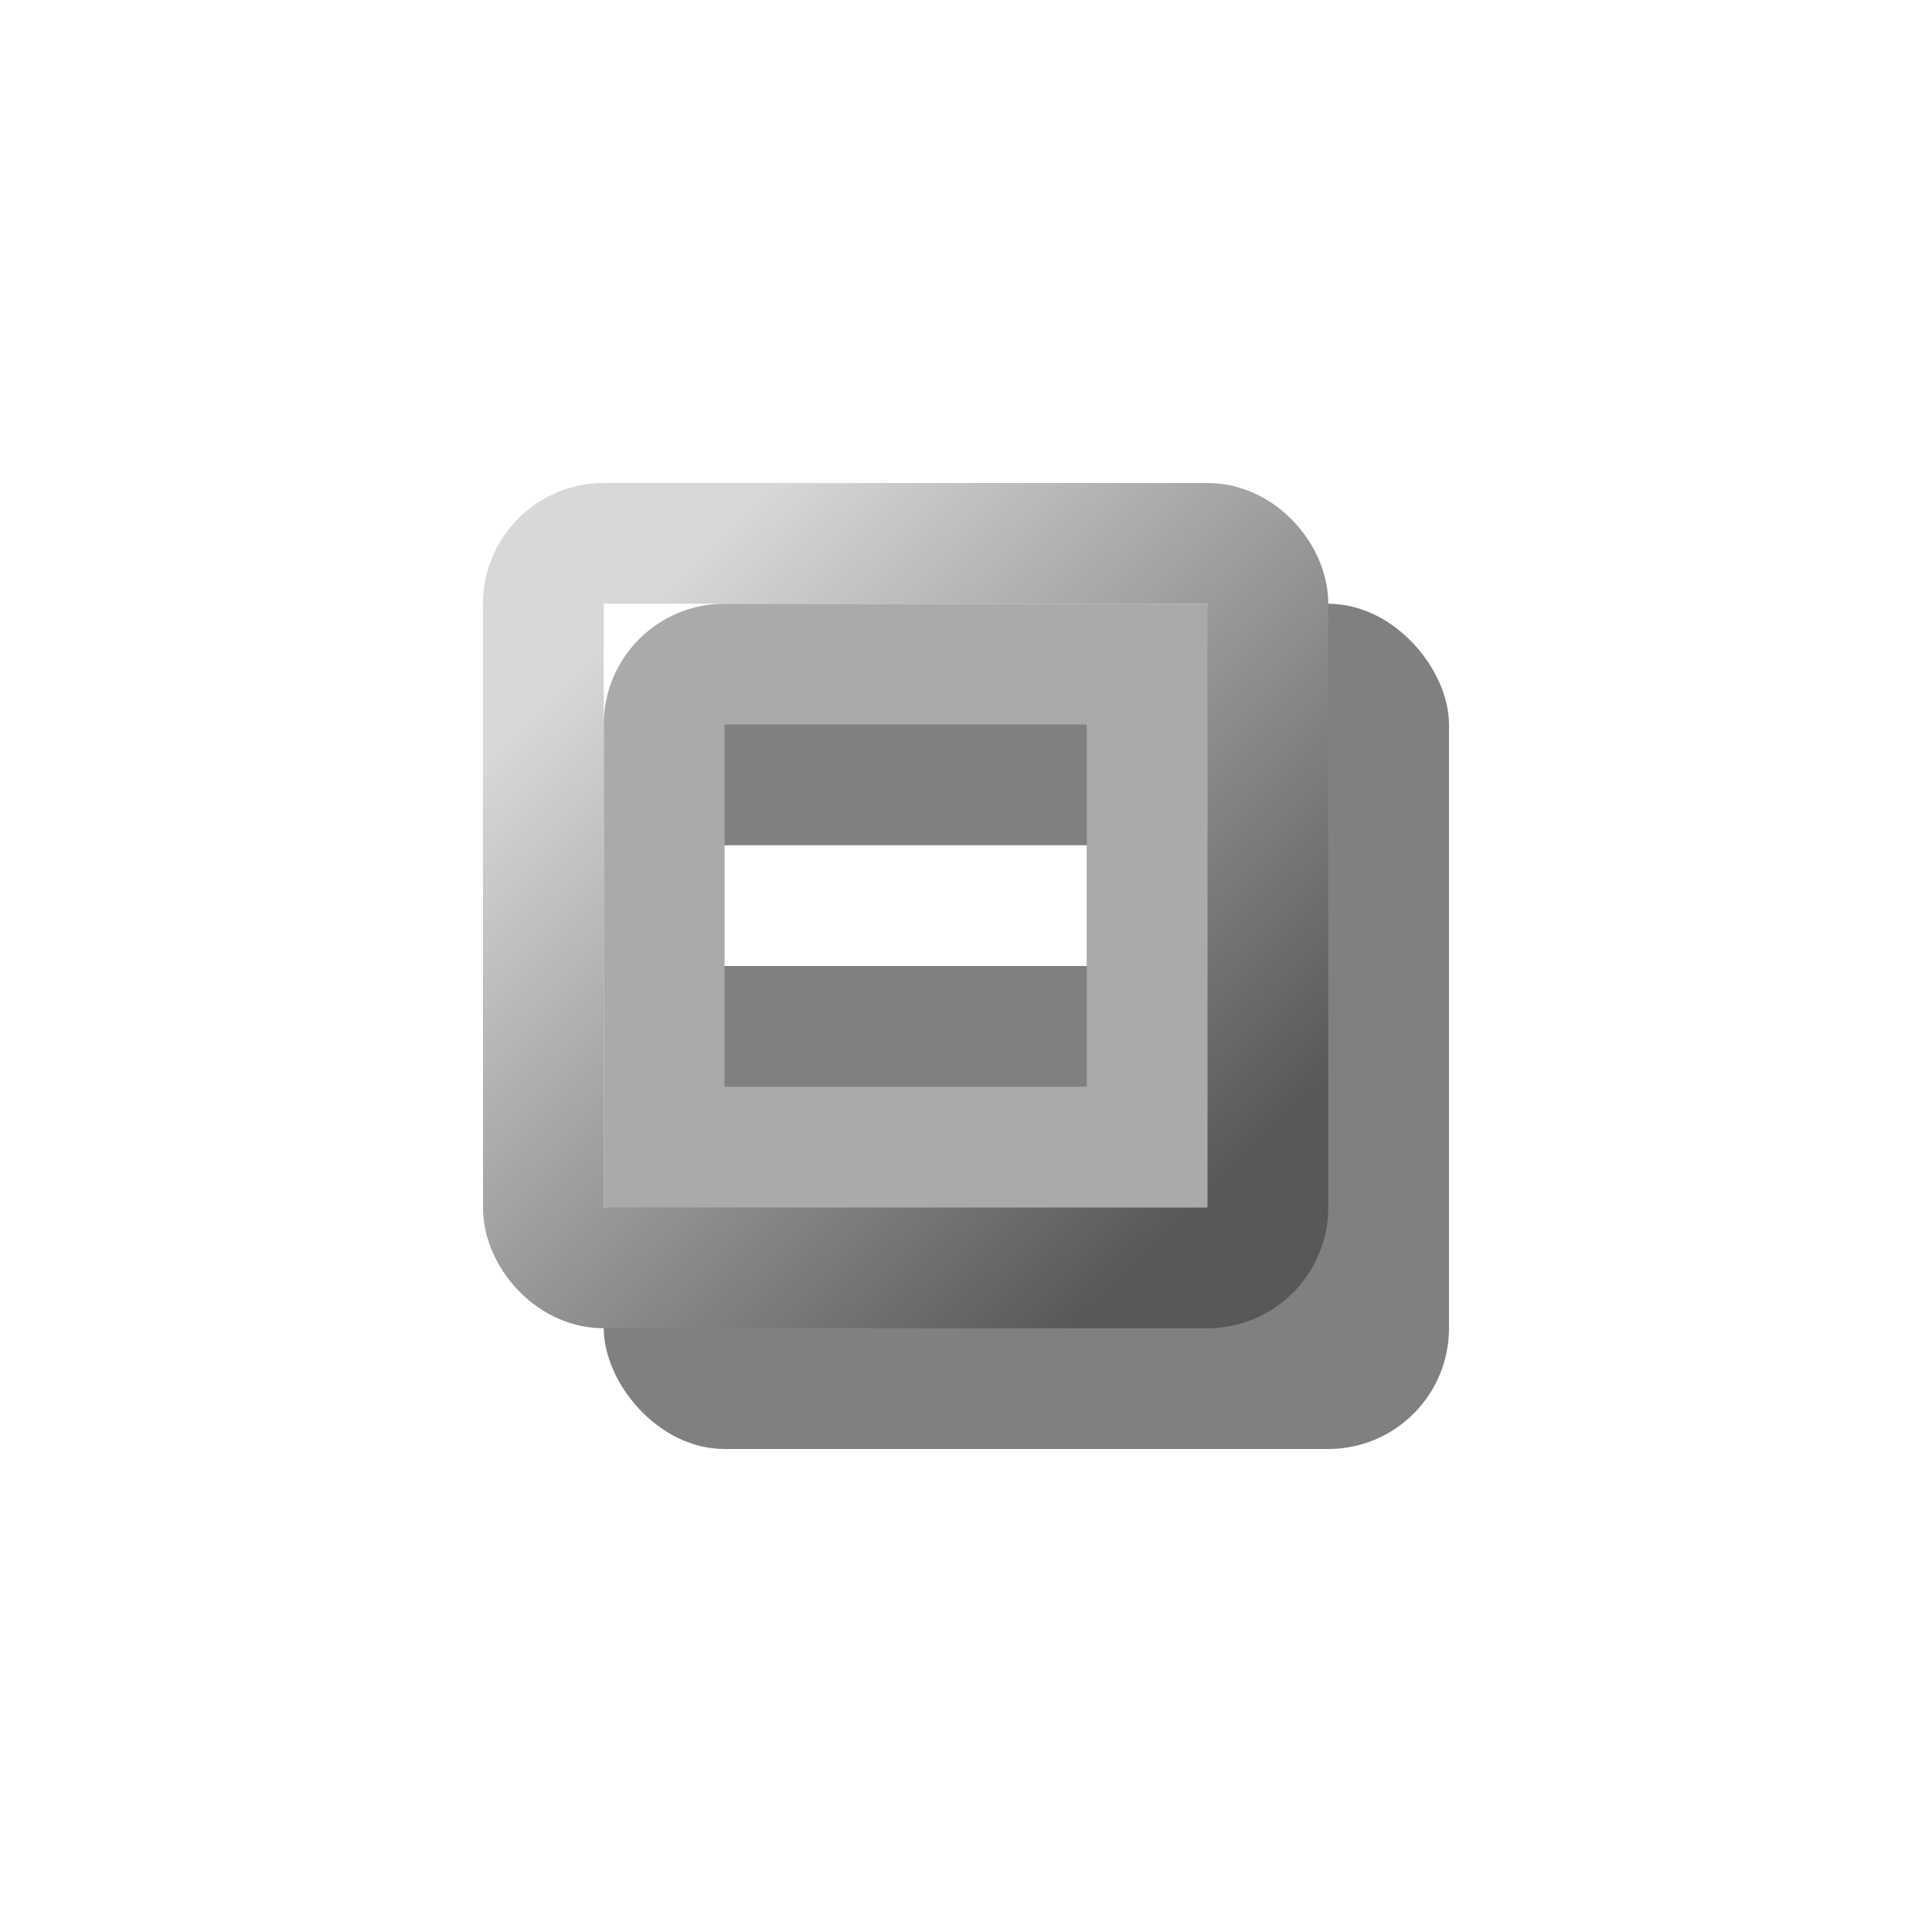
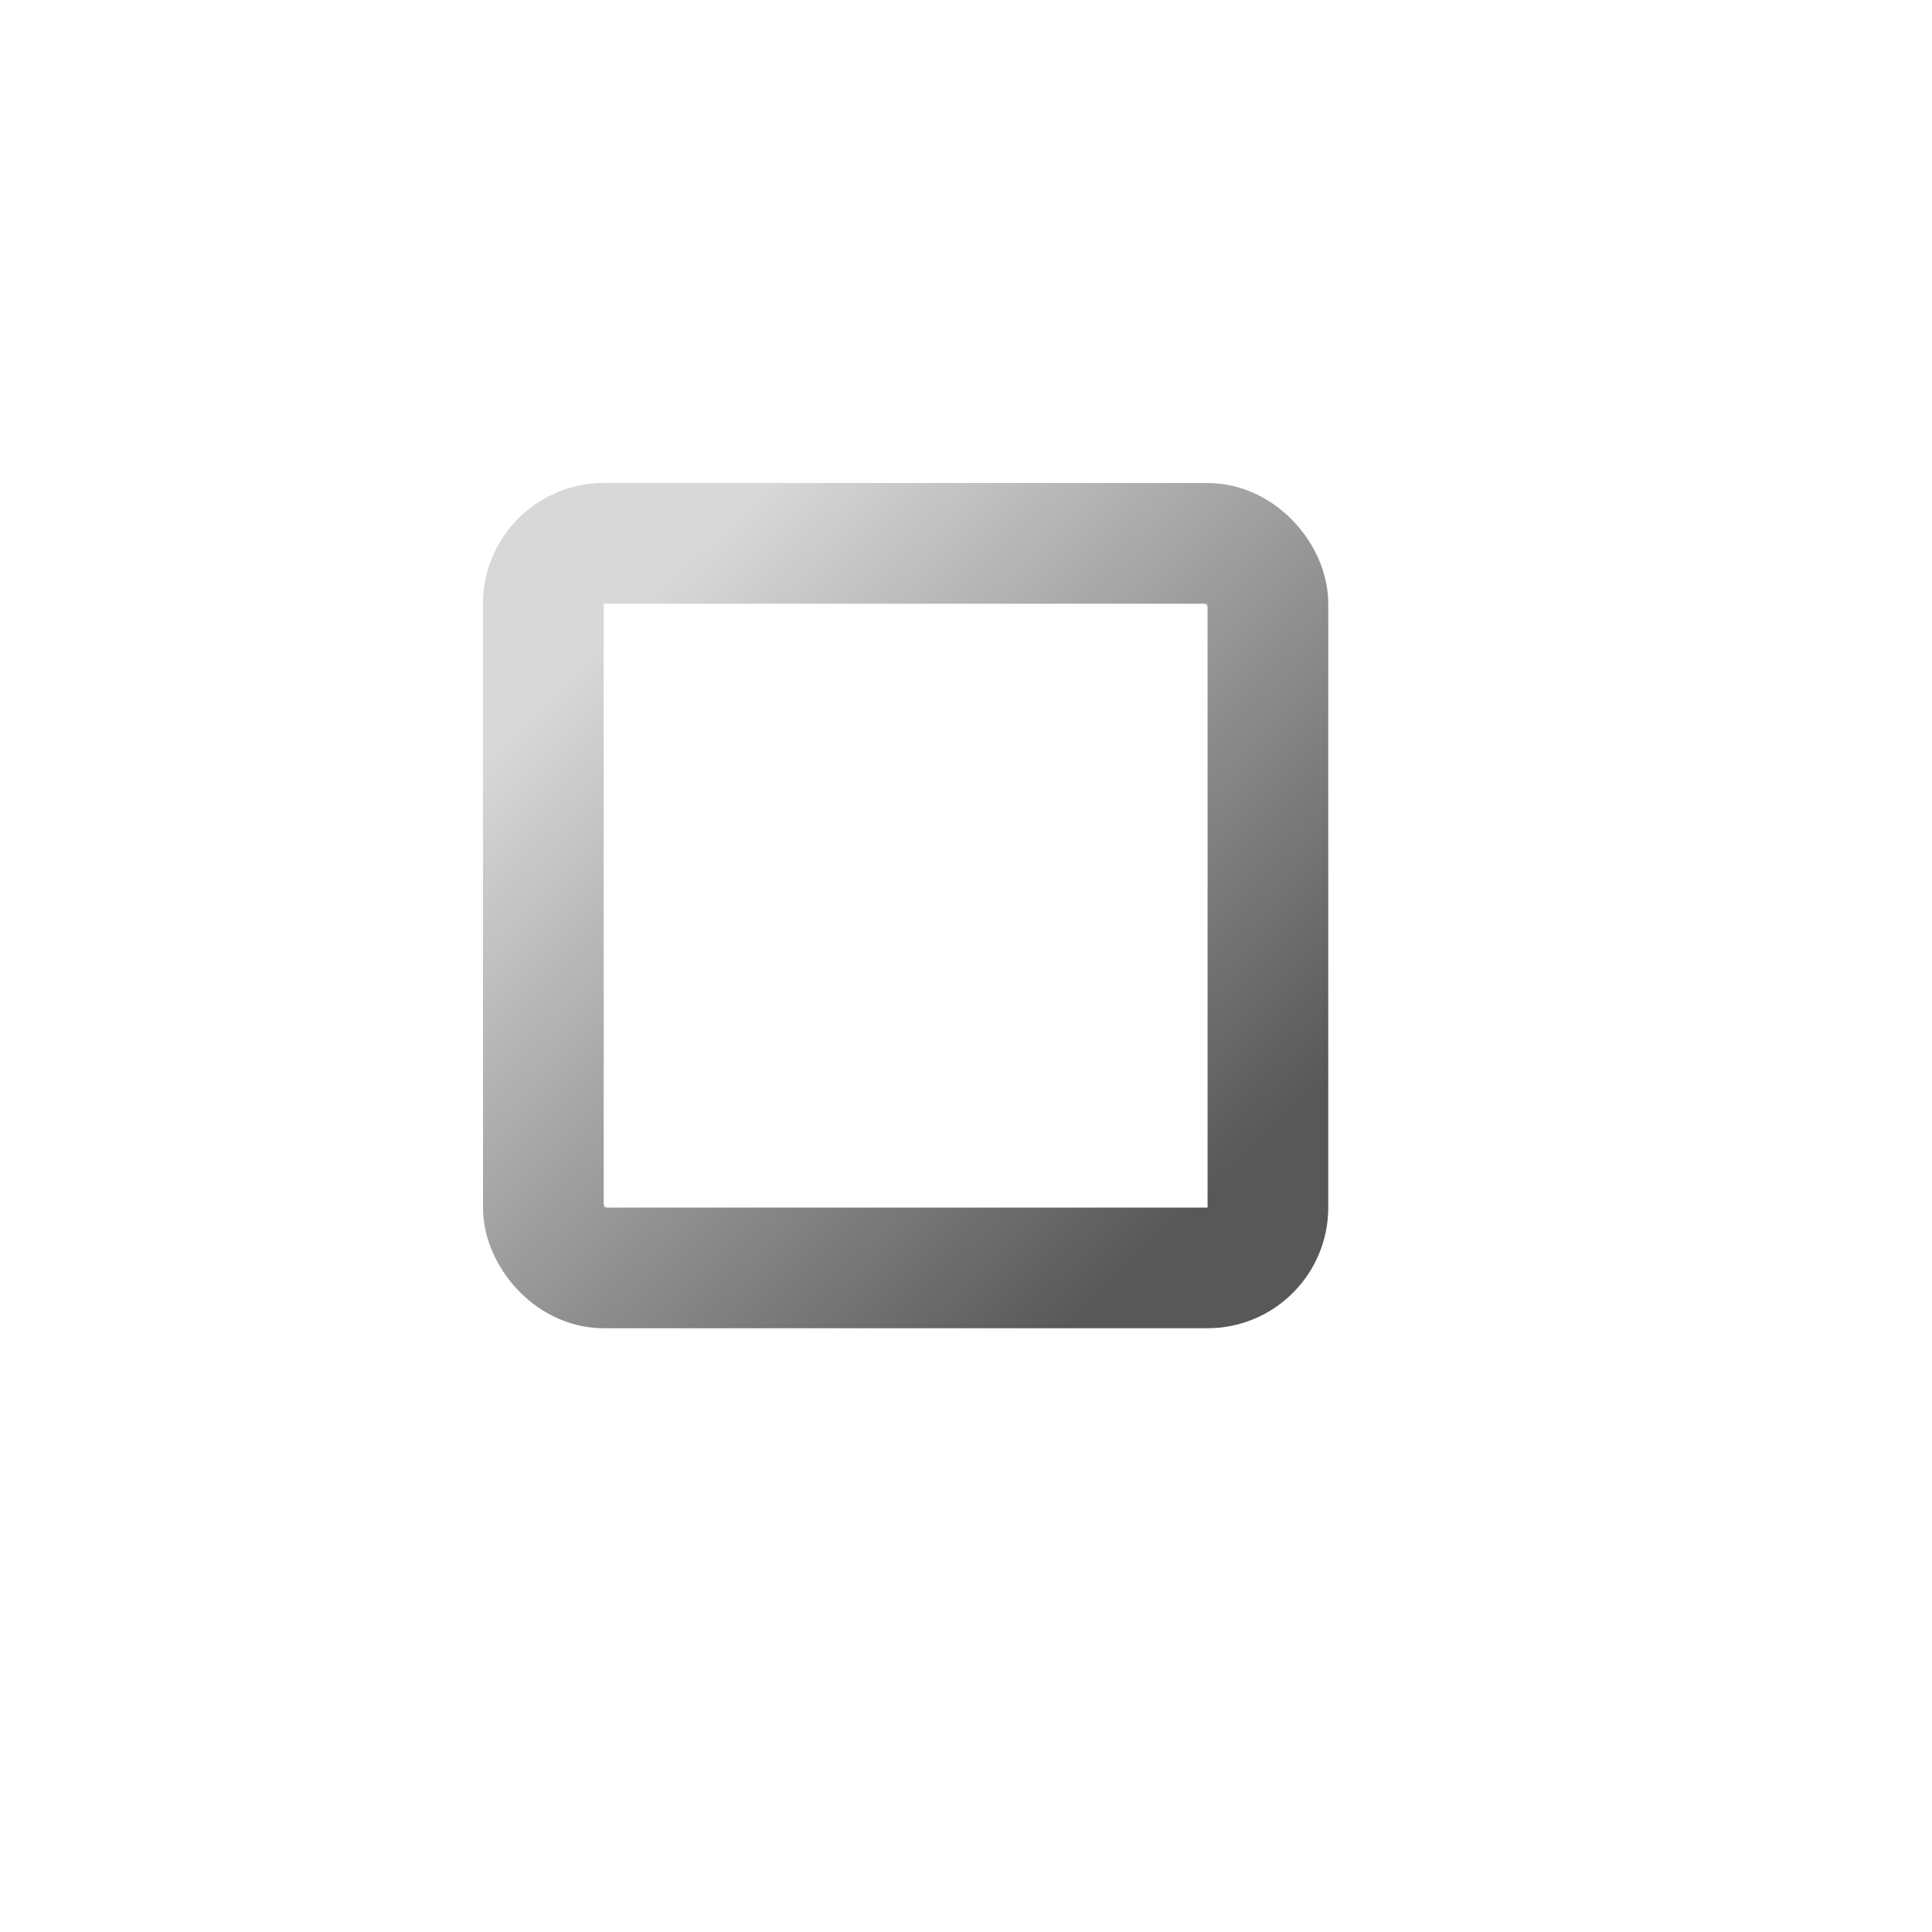
<svg xmlns="http://www.w3.org/2000/svg" width="16" height="16" viewBox="0 0 16 16" fill="none">
  <g filter="url(#filter0_i_99_12594)">
-     <rect x="4" y="4" width="7" height="7" rx="1" fill="#808080" />
-   </g>
+     </g>
  <rect x="4.5" y="4.5" width="6" height="6" rx="0.5" stroke="url(#paint0_linear_99_12594)" stroke-linejoin="round" />
  <rect x="6" y="7" width="3" height="1" fill="white" />
  <rect x="5.5" y="5.5" width="4" height="4" stroke="white" stroke-opacity="0.33" />
  <defs>
    <filter id="filter0_i_99_12594" x="4" y="4" width="8" height="8" filterUnits="userSpaceOnUse" color-interpolation-filters="sRGB">
      <feFlood flood-opacity="0" result="BackgroundImageFix" />
      <feBlend mode="normal" in="SourceGraphic" in2="BackgroundImageFix" result="shape" />
      <feColorMatrix in="SourceAlpha" type="matrix" values="0 0 0 0 0 0 0 0 0 0 0 0 0 0 0 0 0 0 127 0" result="hardAlpha" />
      <feOffset dx="1" dy="1" />
      <feGaussianBlur stdDeviation="1.5" />
      <feComposite in2="hardAlpha" operator="arithmetic" k2="-1" k3="1" />
      <feColorMatrix type="matrix" values="0 0 0 0 1 0 0 0 0 1 0 0 0 0 1 0 0 0 1 0" />
      <feBlend mode="normal" in2="shape" result="effect1_innerShadow_99_12594" />
    </filter>
    <linearGradient id="paint0_linear_99_12594" x1="5.4" y1="4.933" x2="10.104" y2="9.814" gradientUnits="userSpaceOnUse">
      <stop stop-color="#D8D8D8" />
      <stop offset="1" stop-color="#585858" />
    </linearGradient>
  </defs>
</svg>